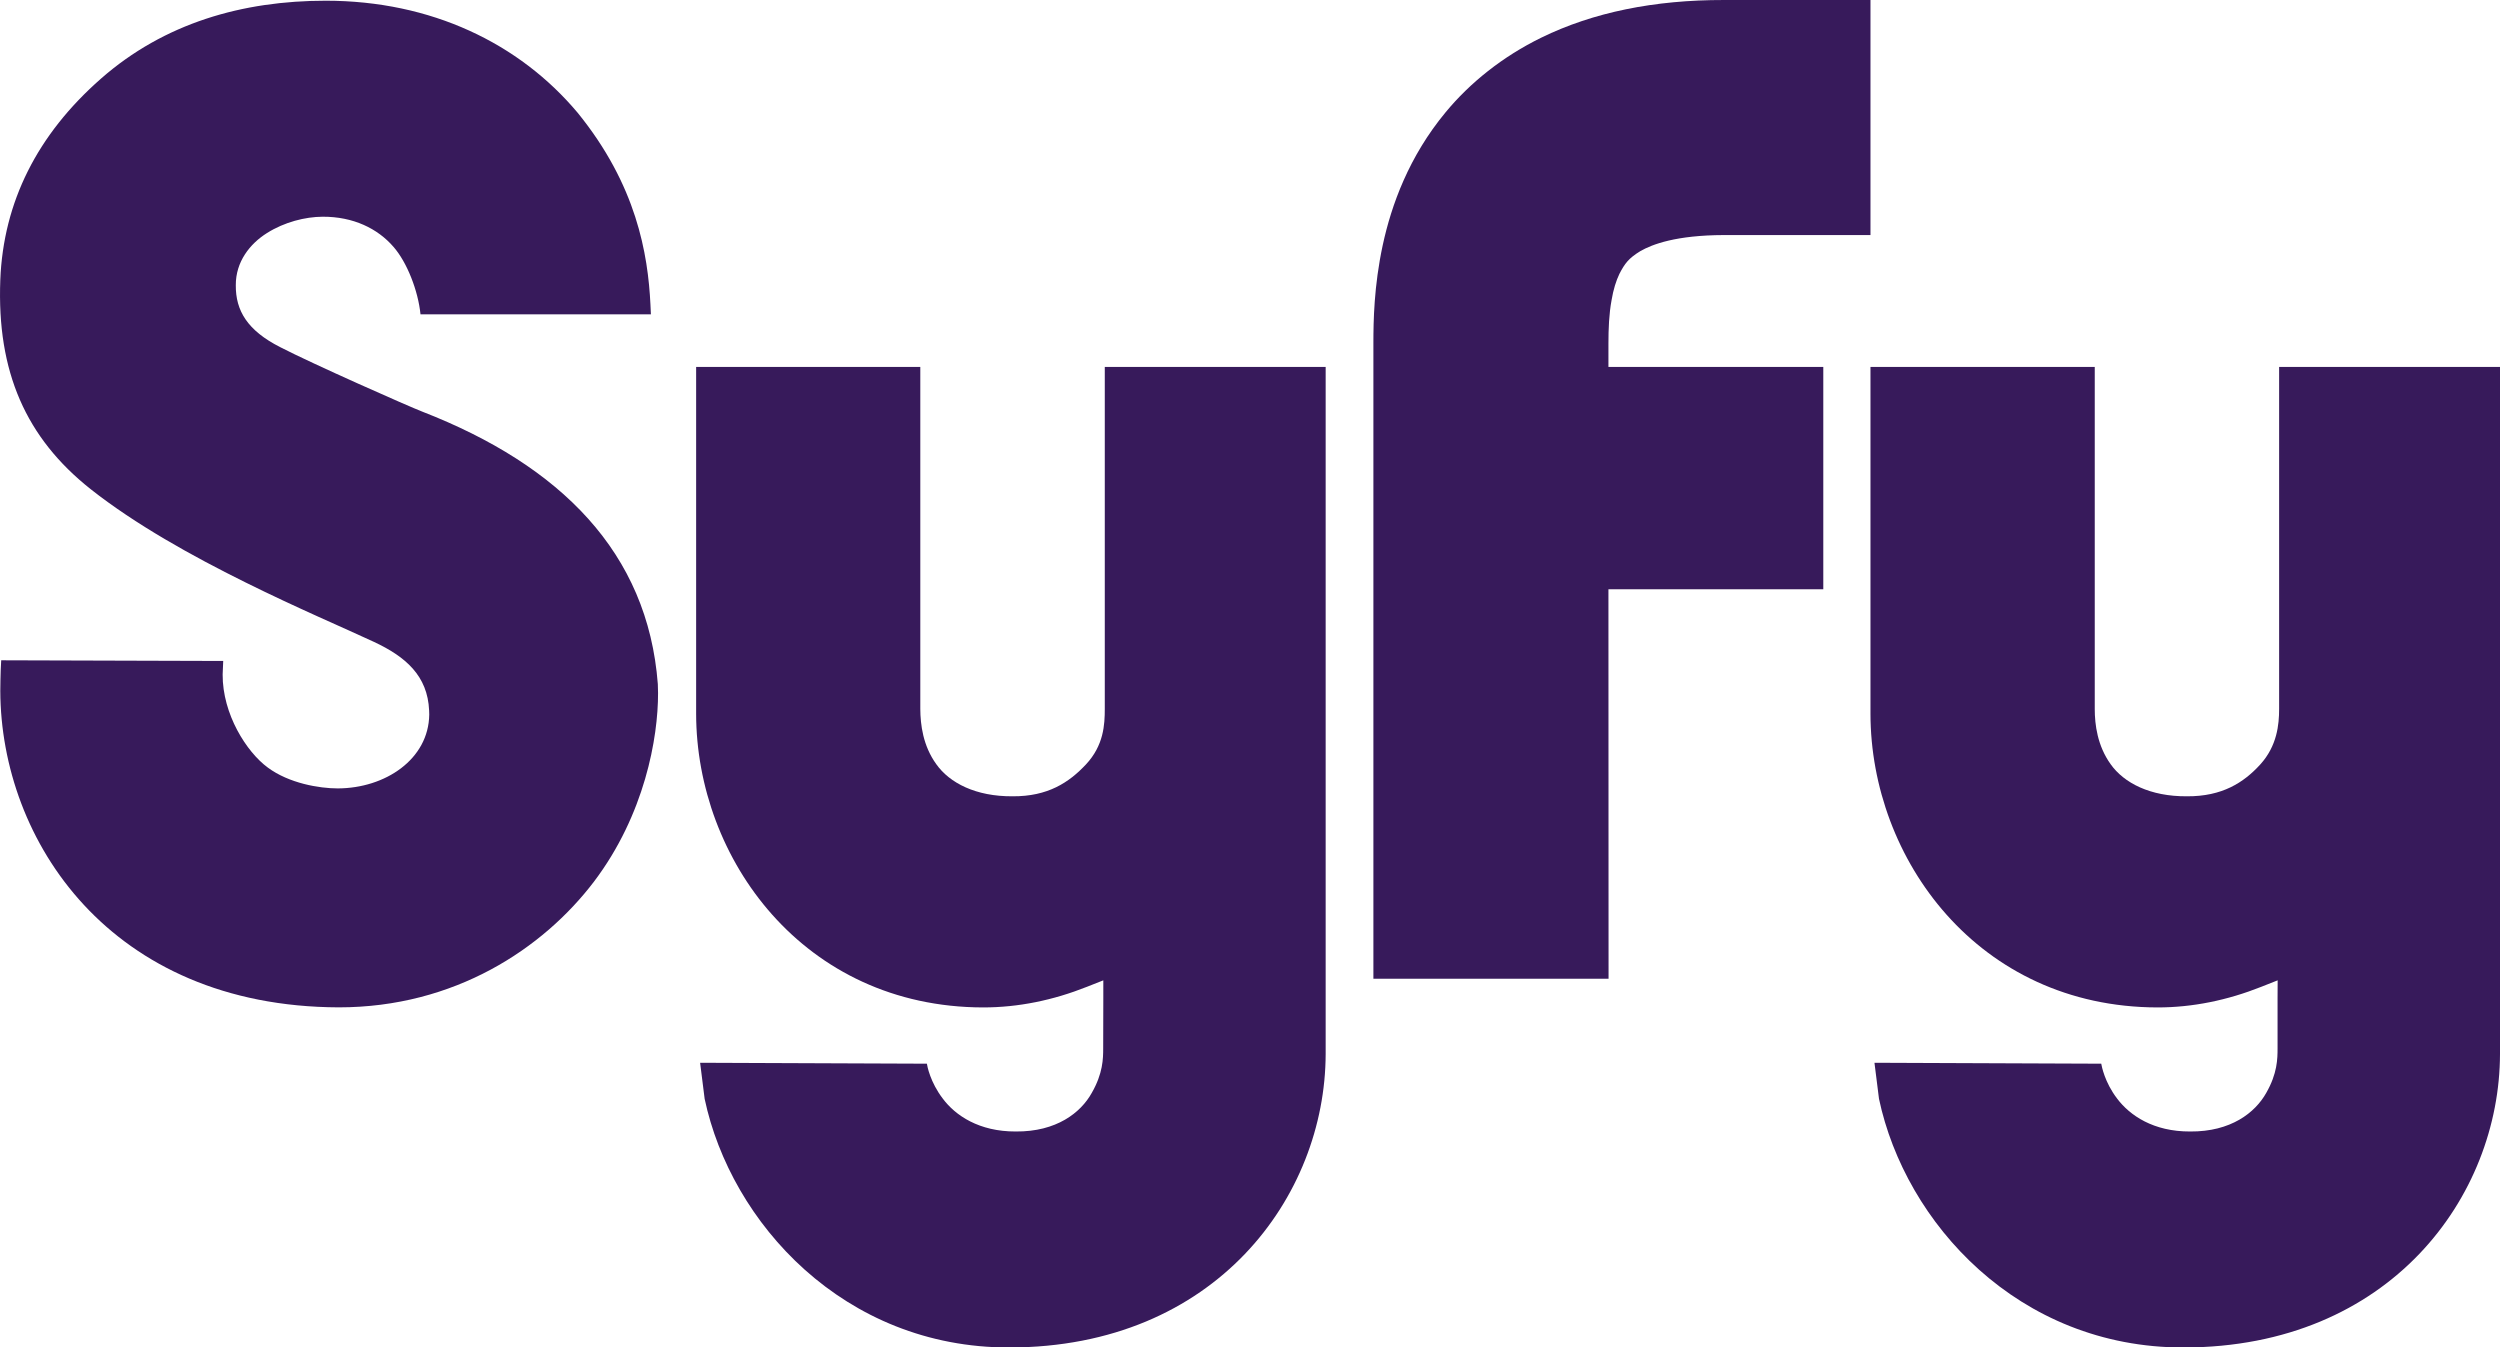
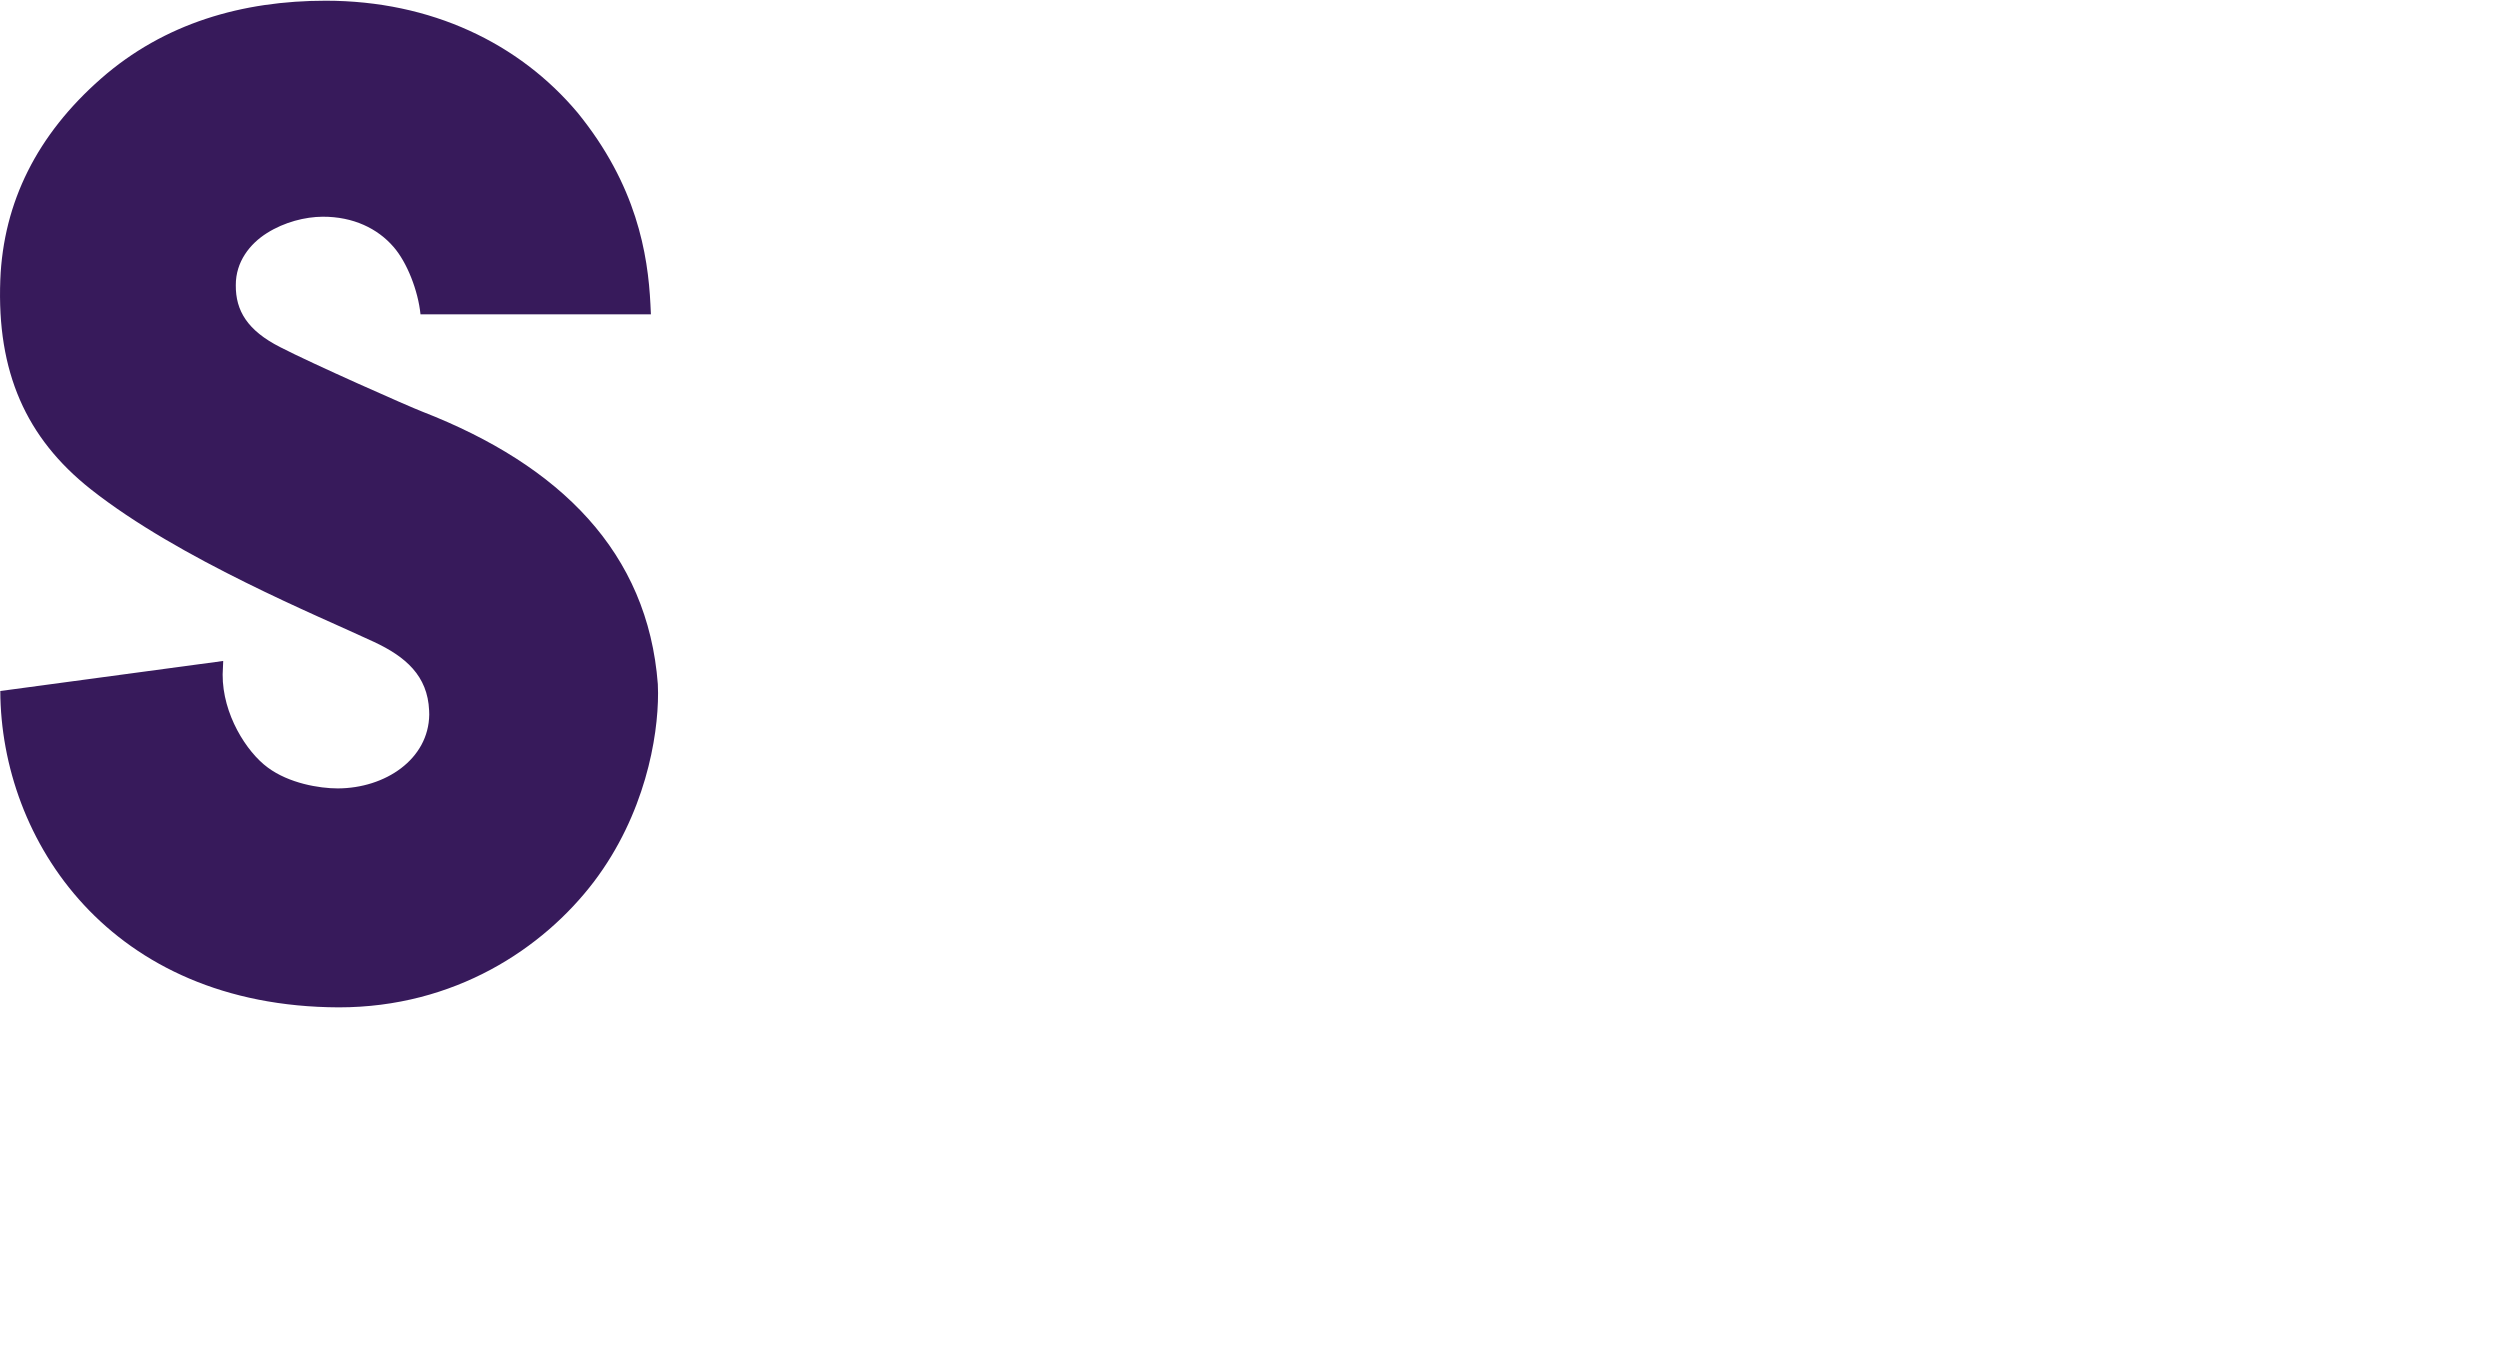
<svg xmlns="http://www.w3.org/2000/svg" width="139.148" height="75">
  <g style="fill:#371a5b;fill-opacity:1;fill-rule:nonzero;stroke:none" transform="translate(-78.144,-861.994)">
-     <path d="m 179.627,882.417 -11.959,0 0,-1.313 c 0,-0.789 0.032,-1.647 0.177,-2.417 0.095,-0.574 0.252,-1.073 0.435,-1.452 0.297,-0.574 0.511,-0.865 1.161,-1.262 0.656,-0.379 1.994,-0.89 4.658,-0.896 l 8.154,0 0,-13.083 -8.154,0 c -3.875,-0.005 -7.277,0.682 -10.167,2.095 -2.158,1.054 -3.976,2.518 -5.326,4.153 -2.038,2.461 -3.017,5.15 -3.503,7.409 -0.486,2.266 -0.517,4.216 -0.517,5.453 l 0,35.367 13.089,0 -0.007,-21.678 11.959,0 0,-12.376" />
-     <path d="m 199.684,936.994 c 11.511,-0.009 17.589,-8.425 17.608,-16.333 l 0,-38.245 -12.294,0 0,19.04 c 0,0.871 -0.114,2.057 -1.048,3.086 -0.921,1.01 -2.12,1.786 -4.083,1.773 -2.051,0.015 -3.509,-0.745 -4.247,-1.786 -0.738,-1.029 -0.884,-2.209 -0.884,-3.073 l 0,-19.04 -12.483,0 0,19.312 c 0.012,8.053 5.97,16.32 15.979,16.339 1.95,0 3.888,-0.398 5.775,-1.149 l 0.909,-0.359 -0.005,0.978 0,2.802 c 0,0.587 -0.009,1.401 -0.631,2.487 -0.612,1.092 -1.963,2.165 -4.235,2.146 -2.045,0.009 -3.357,-0.896 -4.058,-1.824 -0.707,-0.921 -0.865,-1.824 -0.89,-1.95 l -12.622,-0.051 0.252,2.007 c 1.464,6.904 7.75,13.853 16.958,13.84" />
-     <path d="m 134.321,936.994 c 11.511,-0.009 17.589,-8.425 17.608,-16.333 l 0,-38.245 -12.294,0 0,19.04 c 0,0.871 -0.057,2.026 -1.048,3.086 -0.94,1.003 -2.12,1.786 -4.083,1.773 -2.051,0.015 -3.509,-0.745 -4.247,-1.786 -0.745,-1.029 -0.884,-2.209 -0.89,-3.073 l 0,-19.04 -12.477,0 0,19.312 c 0.012,8.053 5.97,16.32 15.973,16.339 1.956,0 3.894,-0.398 5.781,-1.149 l 0.909,-0.359 0,0.978 -0.007,2.802 c 0,0.581 -0.012,1.401 -0.637,2.487 -0.606,1.092 -1.956,2.165 -4.228,2.146 -2.045,0.009 -3.364,-0.896 -4.058,-1.824 -0.707,-0.921 -0.871,-1.824 -0.89,-1.95 l -12.622,-0.051 0.252,2.007 c 1.464,6.904 7.75,13.853 16.958,13.84" />
-     <path transform="matrix(6.311,0,0,-6.311,-243.568,4869.948)translate(50.979,628.98)" d="M 0,0 C 0,0 0.001,0.17 0.008,0.271 L 1.966,0.265 1.961,0.146 c -0.002,-0.35 0.211,-0.684 0.398,-0.821 0.187,-0.139 0.454,-0.184 0.617,-0.184 0.419,0.001 0.802,0.257 0.807,0.651 L 3.782,-0.172 C 3.769,0.135 3.574,0.303 3.296,0.433 3.046,0.55 2.619,0.731 2.156,0.961 1.692,1.191 1.191,1.469 0.796,1.781 0.226,2.233 -0.031,2.815 0,3.625 0.027,4.314 0.327,4.908 0.887,5.4 1.447,5.892 2.138,6.088 2.87,6.088 3.8,6.088 4.577,5.713 5.091,5.101 5.612,4.461 5.712,3.854 5.734,3.408 l 0.004,-0.086 -2.032,0 C 3.685,3.531 3.587,3.781 3.468,3.917 3.328,4.079 3.113,4.184 2.843,4.183 2.688,4.182 2.506,4.136 2.352,4.039 2.201,3.944 2.076,3.786 2.077,3.579 2.075,3.355 2.179,3.18 2.468,3.033 2.75,2.887 3.604,2.509 3.724,2.463 4.941,1.989 5.711,1.221 5.799,0.061 5.8,0.036 5.801,0.01 5.801,-0.019 5.802,-0.411 5.684,-1.089 5.236,-1.681 4.786,-2.273 4.006,-2.79 2.985,-2.79 0.966,-2.783 0.005,-1.317 0,0" />
+     <path transform="matrix(6.311,0,0,-6.311,-243.568,4869.948)translate(50.979,628.98)" d="M 0,0 L 1.966,0.265 1.961,0.146 c -0.002,-0.35 0.211,-0.684 0.398,-0.821 0.187,-0.139 0.454,-0.184 0.617,-0.184 0.419,0.001 0.802,0.257 0.807,0.651 L 3.782,-0.172 C 3.769,0.135 3.574,0.303 3.296,0.433 3.046,0.55 2.619,0.731 2.156,0.961 1.692,1.191 1.191,1.469 0.796,1.781 0.226,2.233 -0.031,2.815 0,3.625 0.027,4.314 0.327,4.908 0.887,5.4 1.447,5.892 2.138,6.088 2.87,6.088 3.8,6.088 4.577,5.713 5.091,5.101 5.612,4.461 5.712,3.854 5.734,3.408 l 0.004,-0.086 -2.032,0 C 3.685,3.531 3.587,3.781 3.468,3.917 3.328,4.079 3.113,4.184 2.843,4.183 2.688,4.182 2.506,4.136 2.352,4.039 2.201,3.944 2.076,3.786 2.077,3.579 2.075,3.355 2.179,3.18 2.468,3.033 2.75,2.887 3.604,2.509 3.724,2.463 4.941,1.989 5.711,1.221 5.799,0.061 5.8,0.036 5.801,0.01 5.801,-0.019 5.802,-0.411 5.684,-1.089 5.236,-1.681 4.786,-2.273 4.006,-2.79 2.985,-2.79 0.966,-2.783 0.005,-1.317 0,0" />
  </g>
</svg>